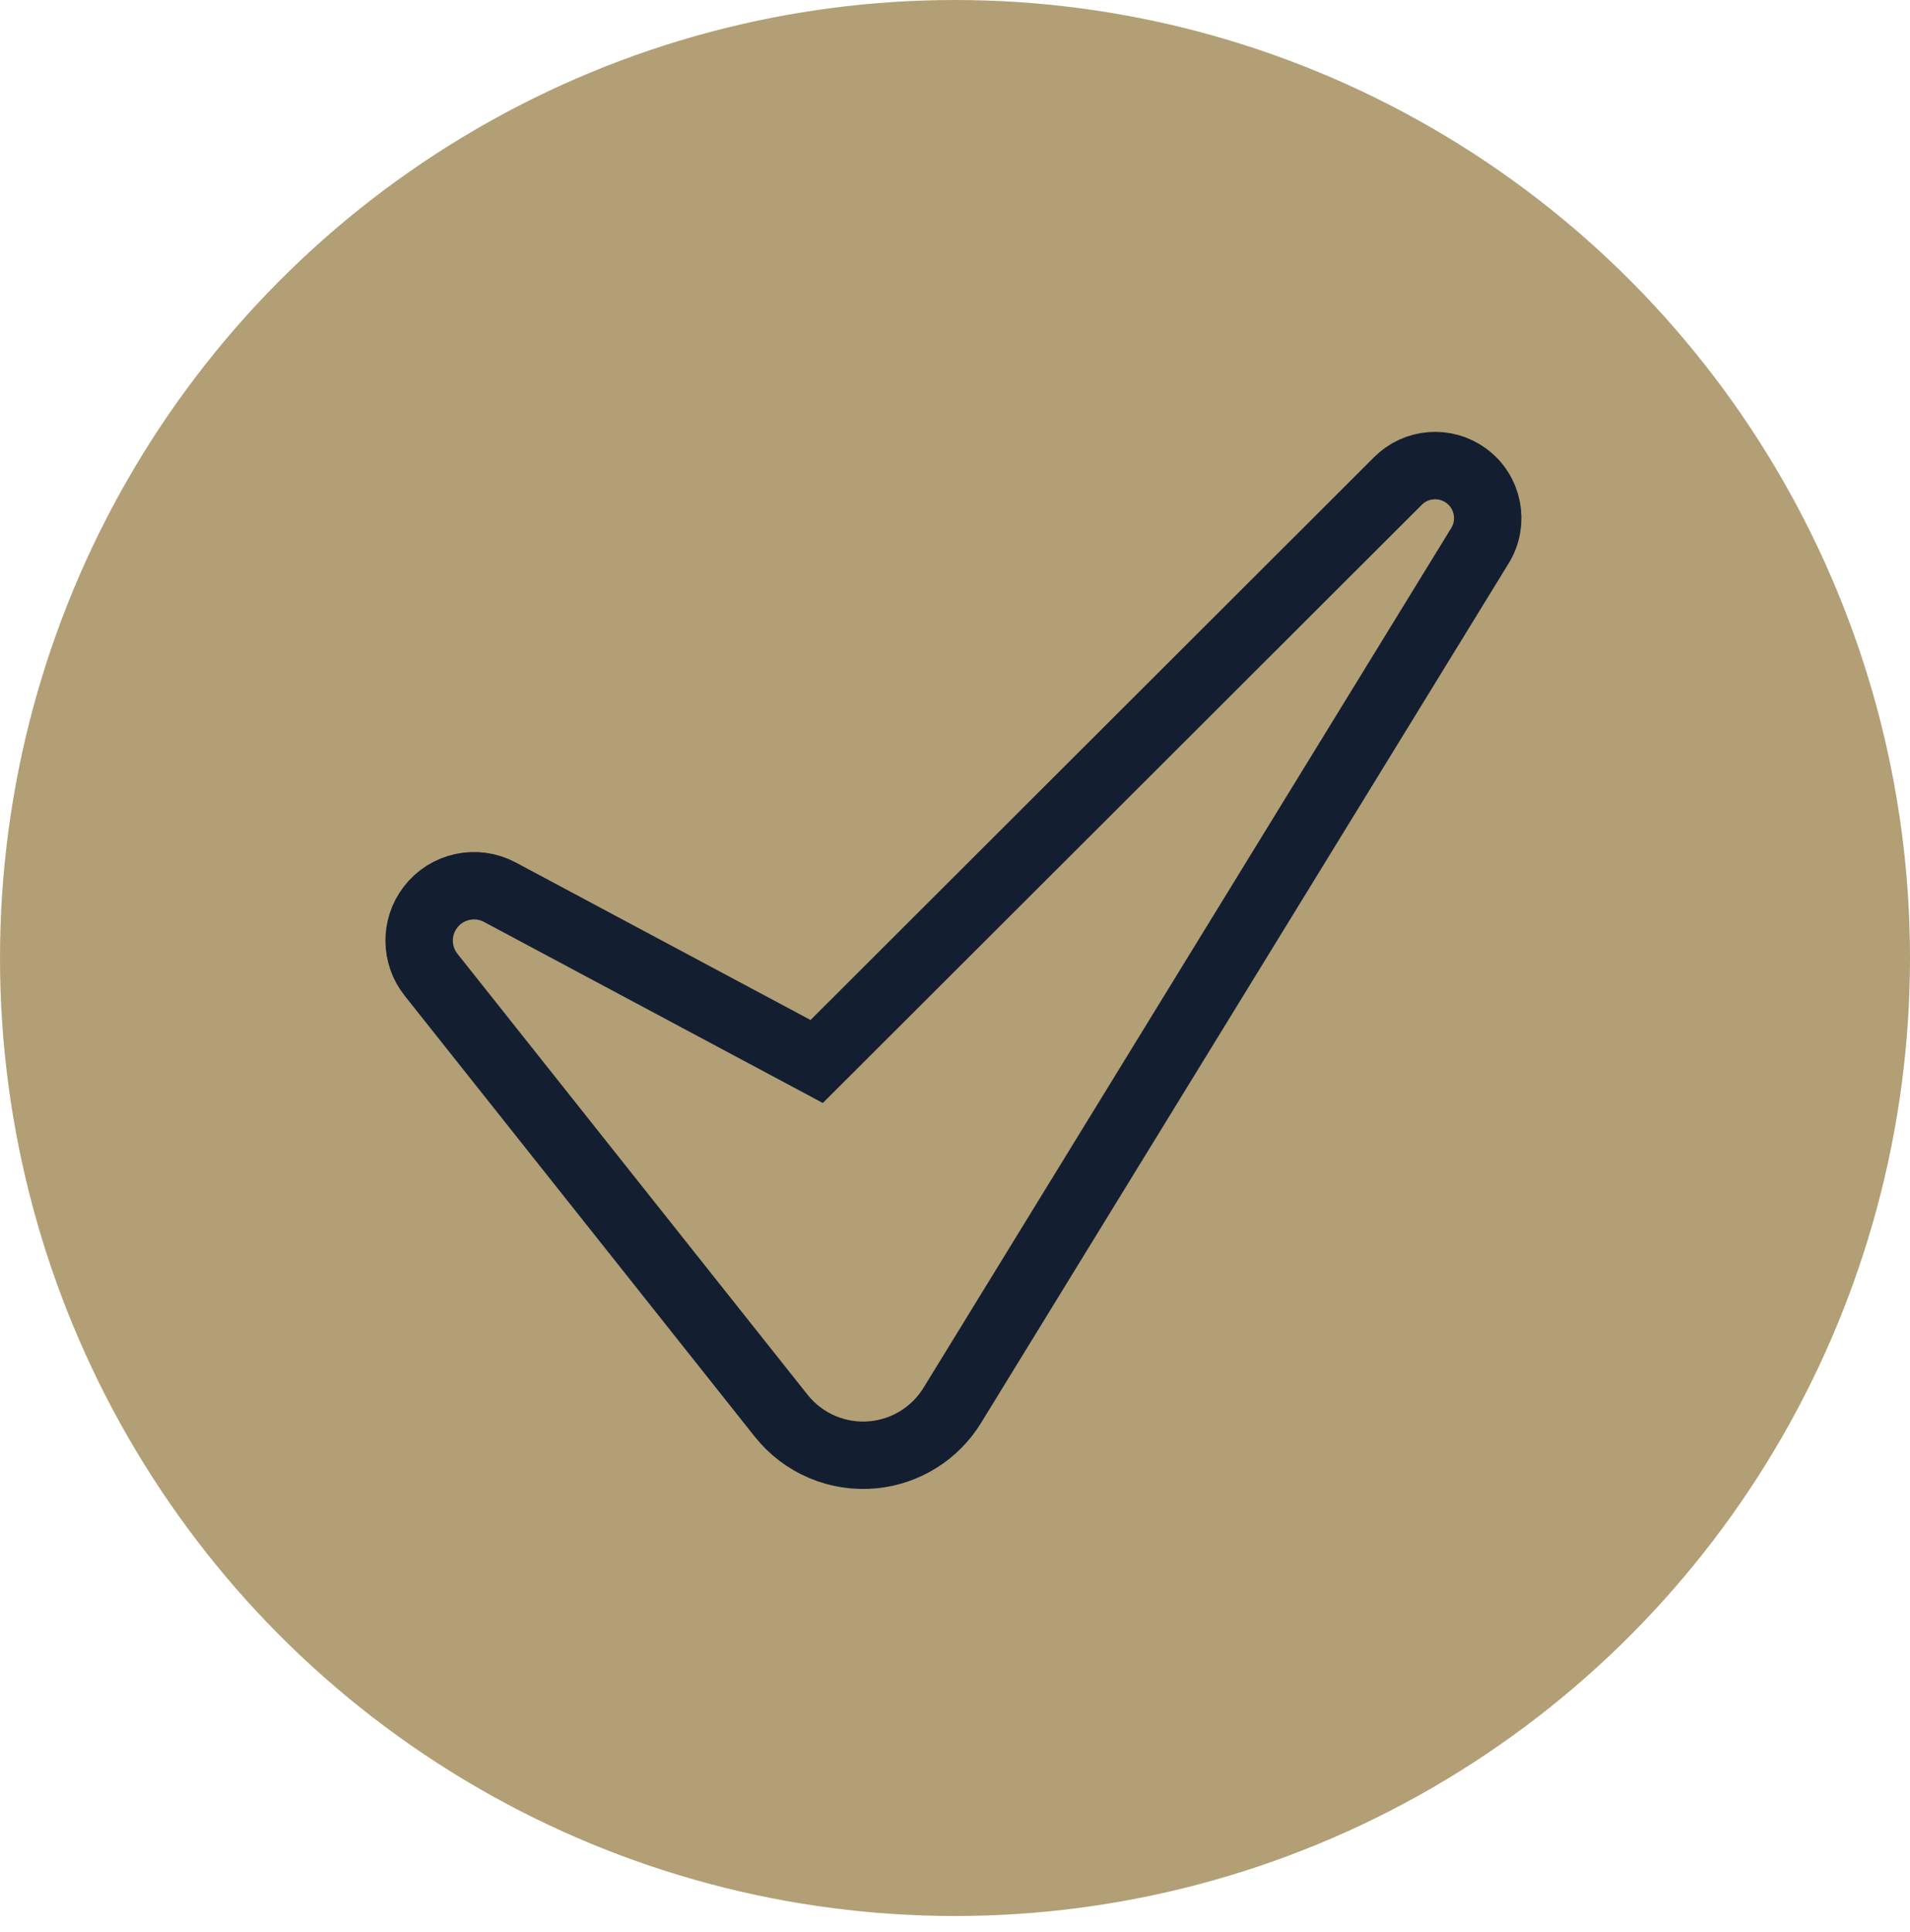
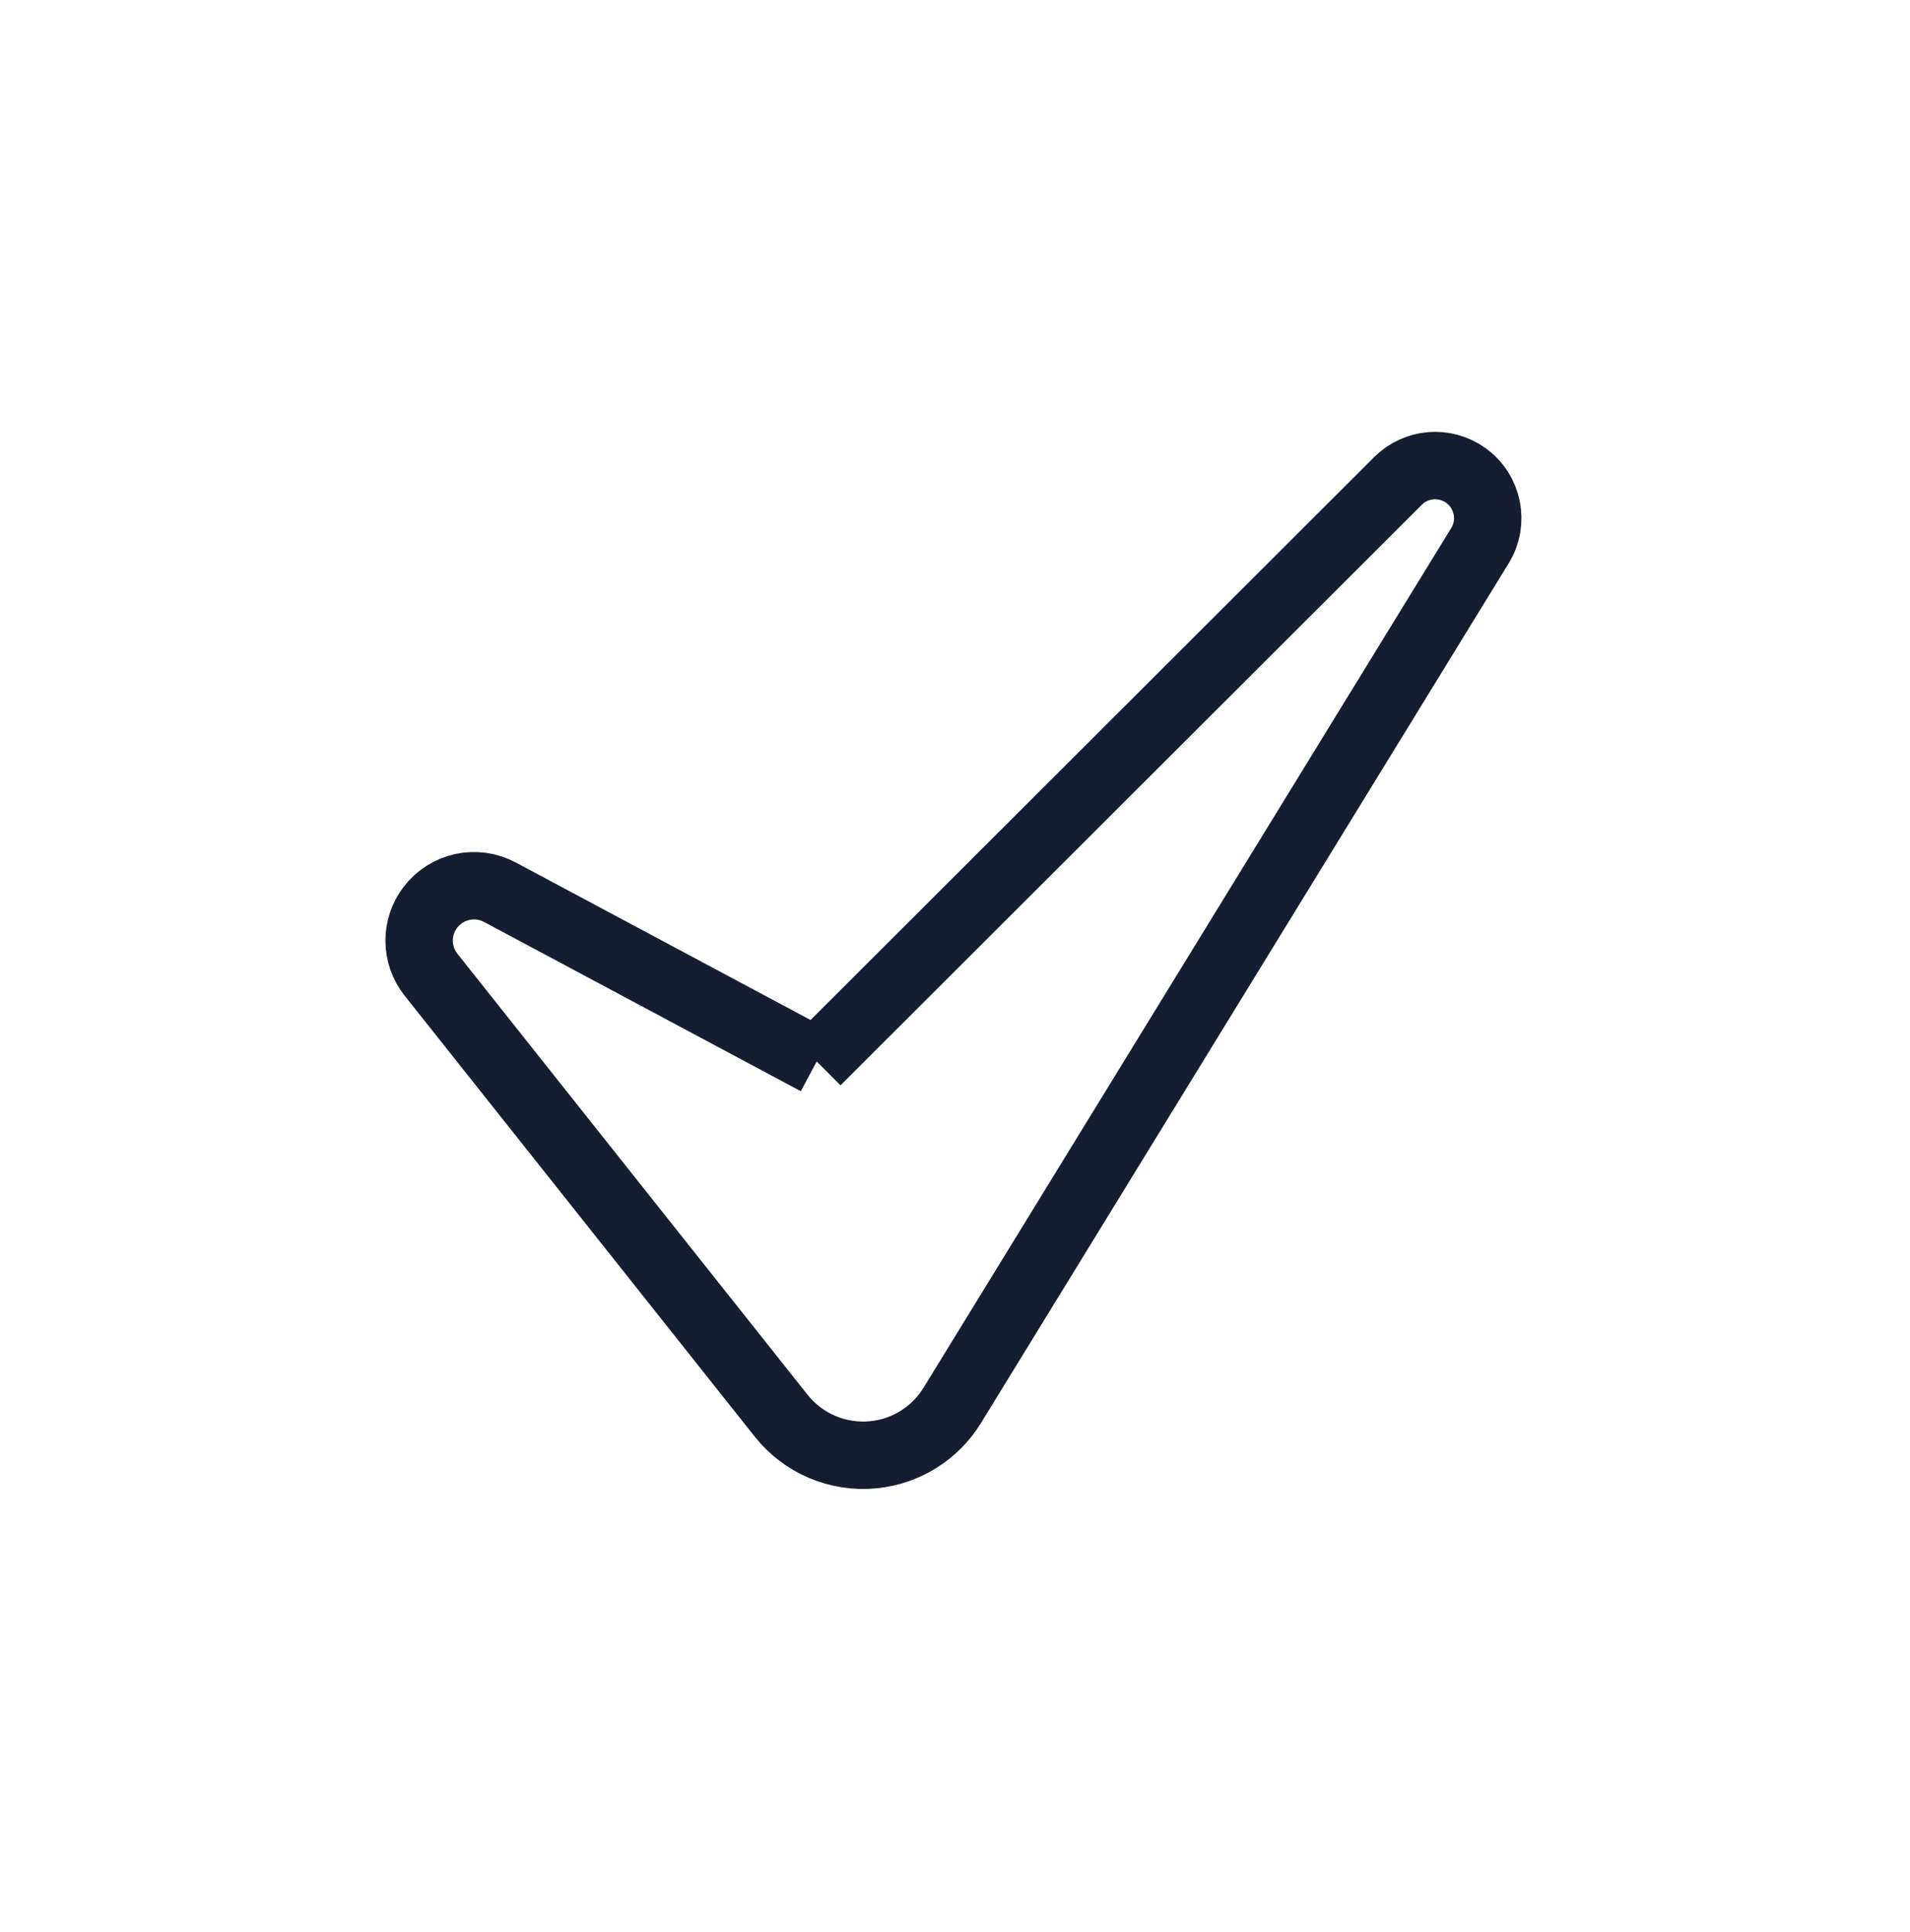
<svg xmlns="http://www.w3.org/2000/svg" width="85" height="86" viewBox="0 0 85 86" fill="none">
-   <ellipse cx="42.5" cy="42.637" rx="42.5" ry="42.637" fill="#B29F75" />
-   <path d="M36.345 47.243L22.246 39.709C21.19 39.144 19.88 39.429 19.154 40.381C18.475 41.269 18.487 42.505 19.182 43.381L34.763 63.007C35.749 64.249 37.299 64.904 38.877 64.745C40.323 64.599 41.619 63.786 42.379 62.547L65.862 24.286C66.504 23.241 66.23 21.878 65.235 21.162C64.304 20.492 63.025 20.595 62.214 21.405L36.345 47.243Z" stroke="#131E31" stroke-width="3" />
+   <path d="M36.345 47.243L22.246 39.709C21.19 39.144 19.88 39.429 19.154 40.381C18.475 41.269 18.487 42.505 19.182 43.381L34.763 63.007C35.749 64.249 37.299 64.904 38.877 64.745C40.323 64.599 41.619 63.786 42.379 62.547L65.862 24.286C66.504 23.241 66.23 21.878 65.235 21.162C64.304 20.492 63.025 20.595 62.214 21.405L36.345 47.243" stroke="#131E31" stroke-width="3" />
</svg>